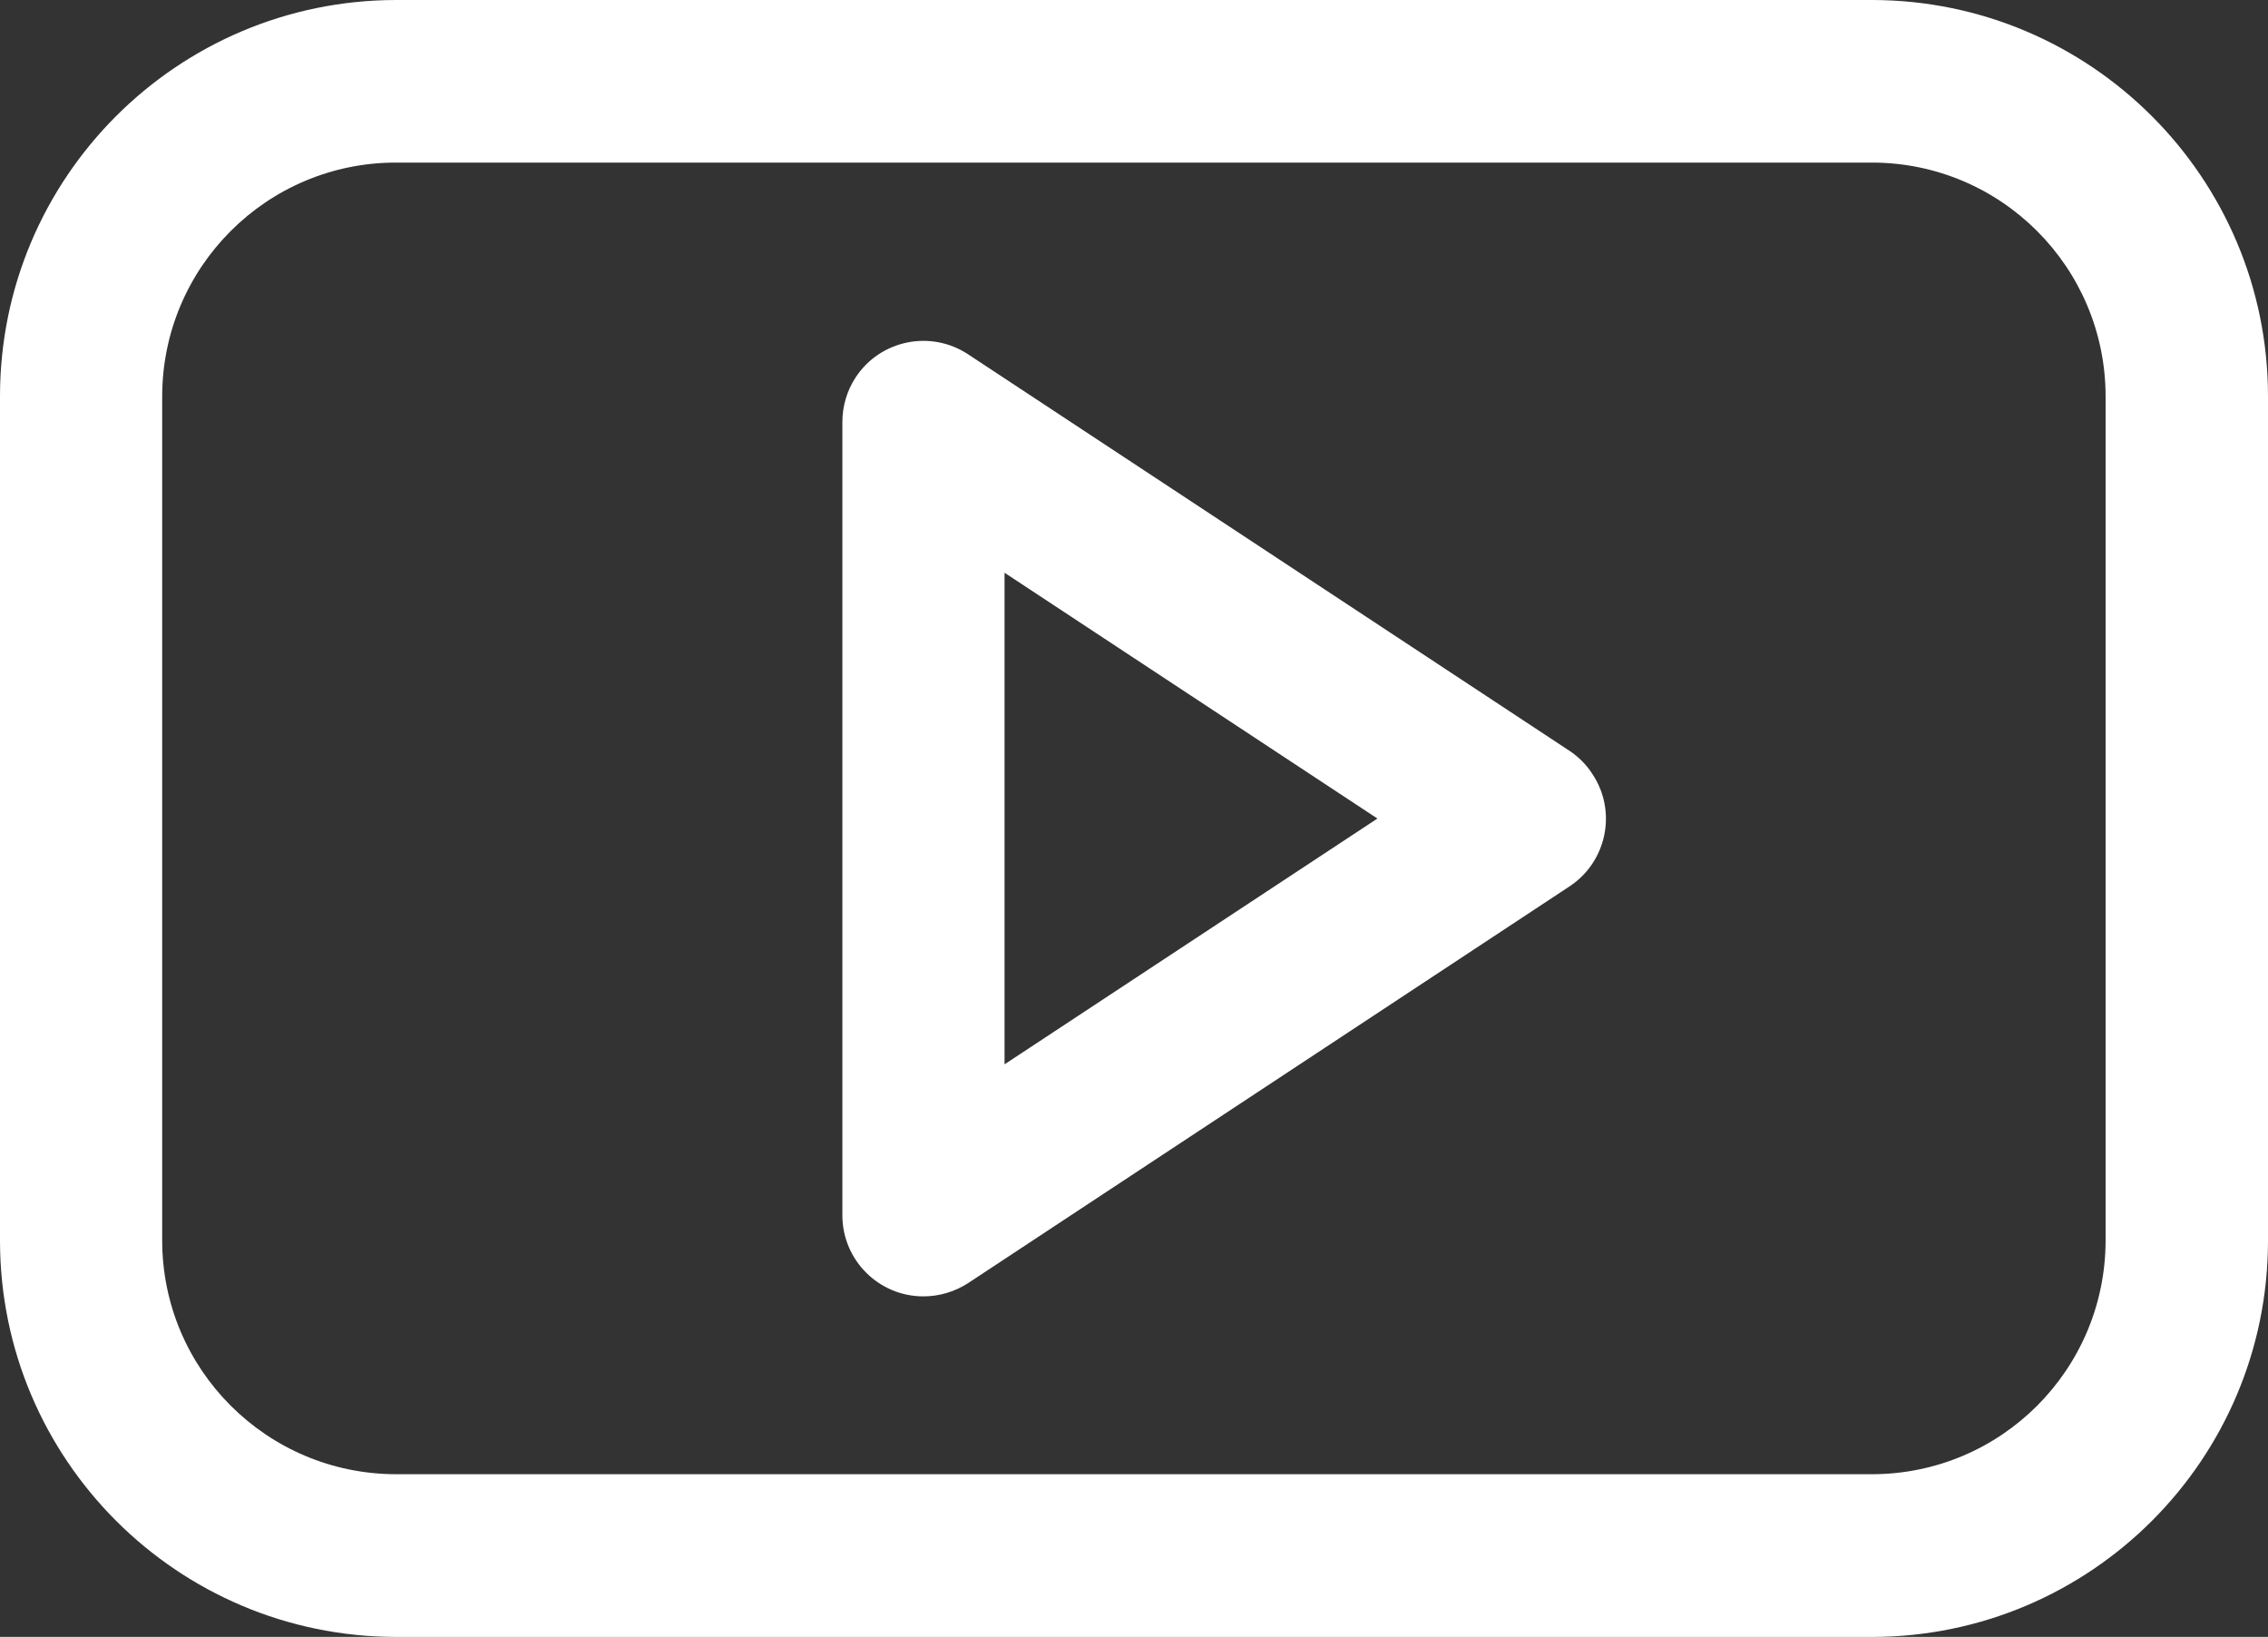
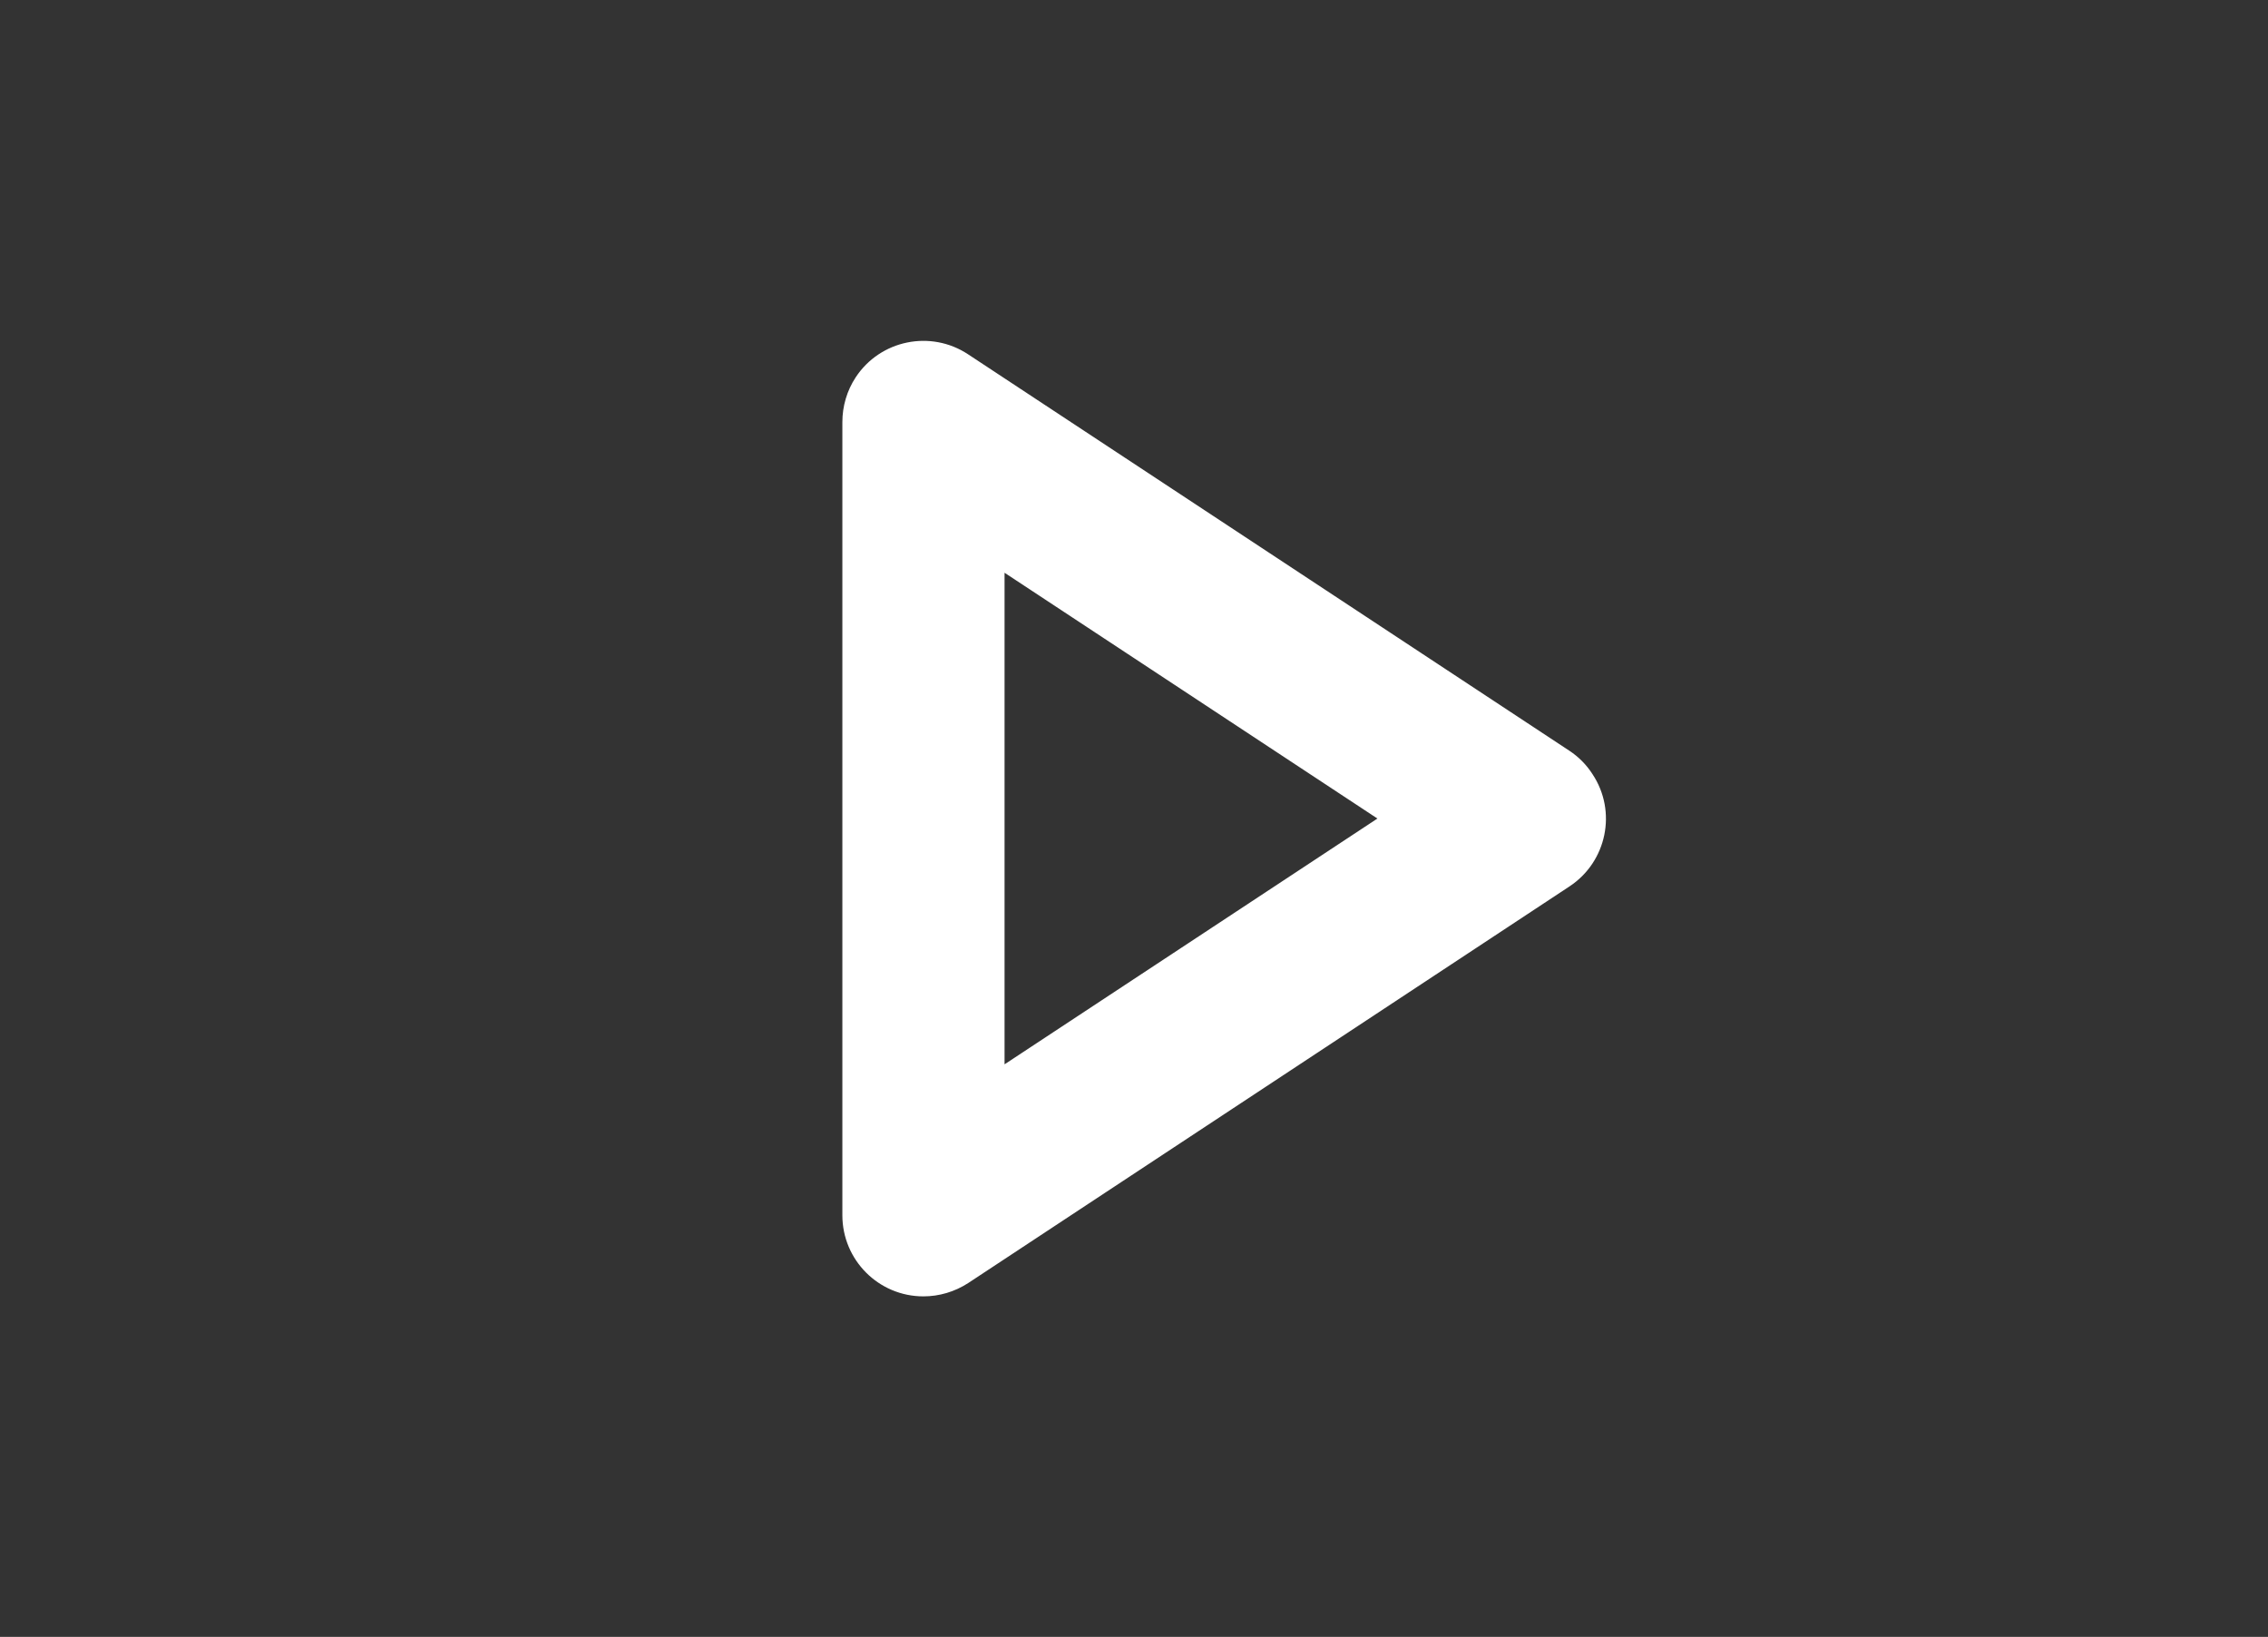
<svg xmlns="http://www.w3.org/2000/svg" version="1.1" id="Layer_1" x="0px" y="0px" viewBox="226.256 256.773 32.554 23.489" enable-background="new 226.256 256.773 32.554 23.489" xml:space="preserve">
  <rect x="226.256" y="256.773" width="32.554" height="23.489" fill="#333333" stroke="none" />
  <g transform="translate(36.862 2.639)">
-     <path fill="#FFFFFF" d="M216.266,254.134h-21.188c-3.141,0.004-5.684,2.549-5.684,5.688v12.118c0.003,3.137,2.544,5.68,5.684,5.684   h21.188c3.139-0.004,5.68-2.547,5.682-5.684v-12.119C221.947,256.683,219.402,254.138,216.266,254.134z M219.617,271.934   c-0.002,1.853-1.5,3.353-3.352,3.355h-21.189c-1.854-0.004-3.353-1.504-3.354-3.355v-12.113c0.002-1.852,1.501-3.353,3.354-3.354   h21.189c1.852,0.002,3.35,1.503,3.352,3.354V271.934z" />
    <path fill="#FFFFFF" d="M211.92,264.907l-8.631-5.689c-0.536-0.354-1.26-0.206-1.613,0.331c-0.125,0.19-0.191,0.414-0.191,0.642   v11.382c0,0.643,0.521,1.164,1.163,1.164c0.227,0,0.45-0.066,0.643-0.191l8.631-5.692c0.535-0.353,0.686-1.075,0.33-1.611   C212.165,265.107,212.052,264.994,211.92,264.907z M203.813,269.407v-7.054l5.352,3.527L203.813,269.407z" />
  </g>
</svg>